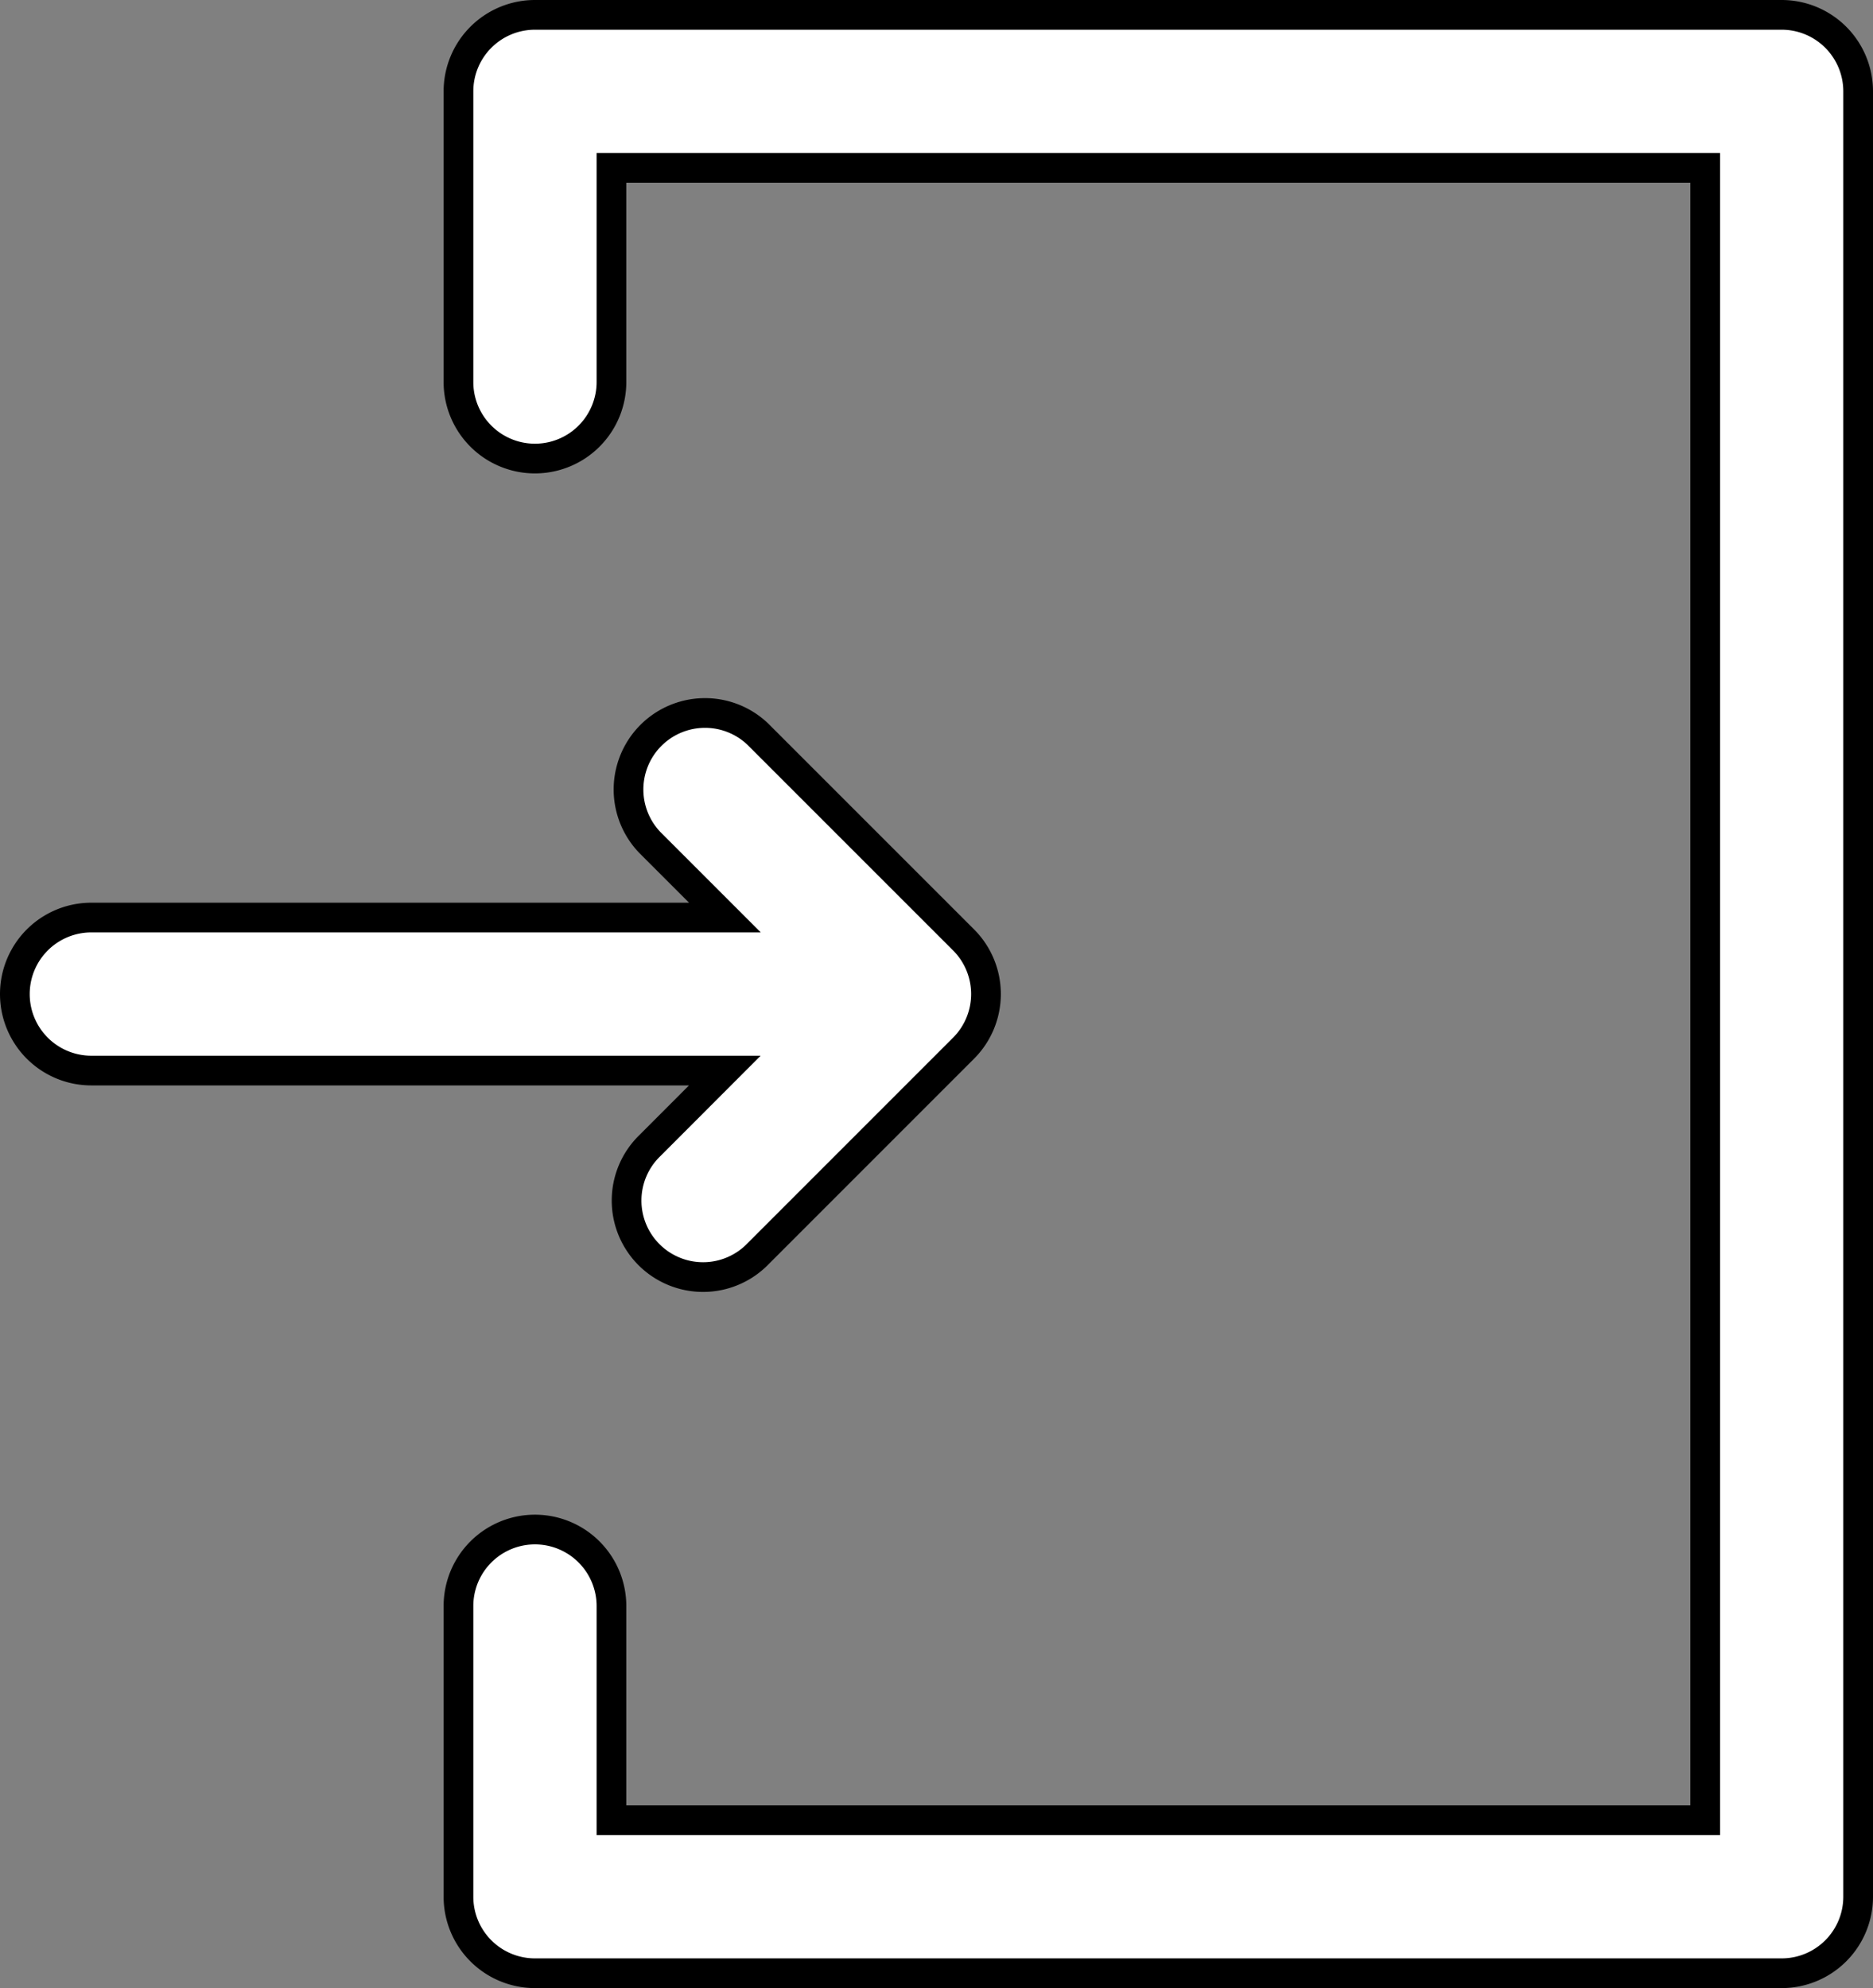
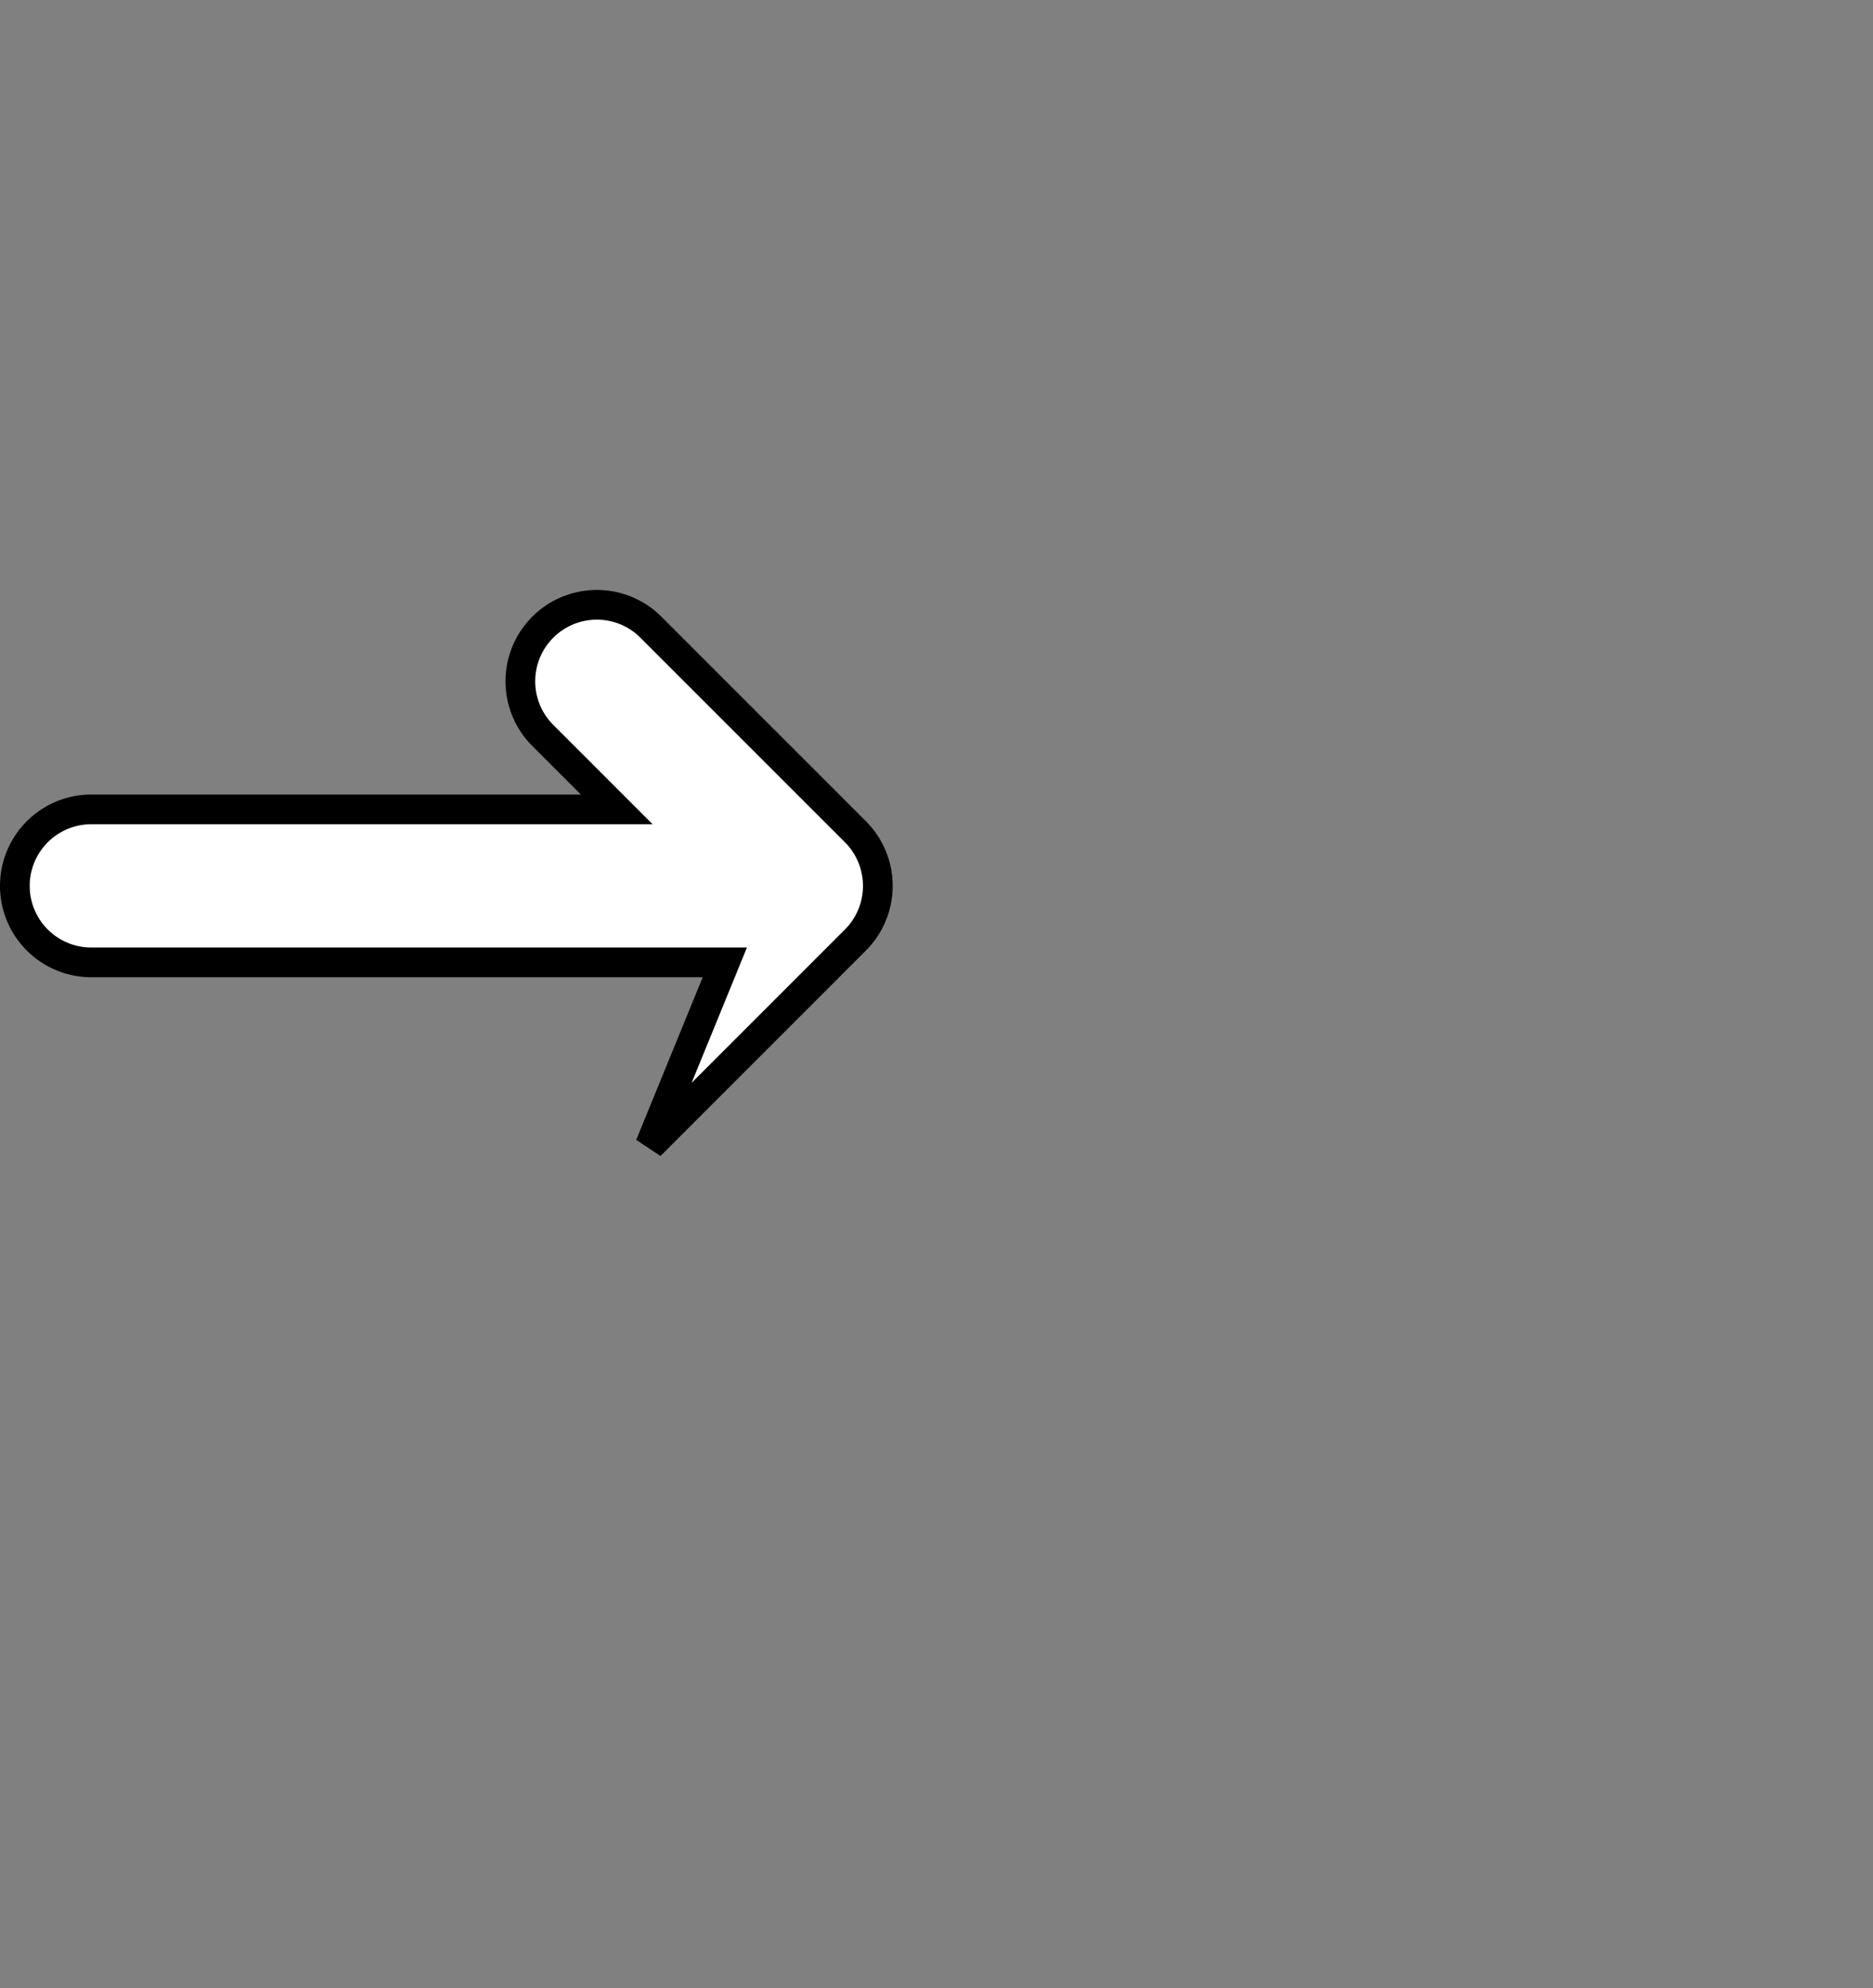
<svg xmlns="http://www.w3.org/2000/svg" width="63.053" height="66.915" viewBox="0 0 63.053 66.915">
  <rect x="0" y="0" width="63.053" height="66.915" fill="#808080" stroke="none" />
  <g id="check-in" transform="translate(0.5 0.5)">
    <g id="Group_4469" data-name="Group 4469" transform="translate(0)">
      <g id="Group_4468" data-name="Group 4468" transform="translate(0)">
-         <path id="Path_1020" data-name="Path 1020" d="M36.381,196.851a2.575,2.575,0,1,0,3.641,3.641l6.918-6.918a2.579,2.579,0,0,0,0-3.641l-6.919-6.918a2.575,2.575,0,0,0-3.641,3.641l2.523,2.523H17.575a2.575,2.575,0,1,0,0,5.15H38.9Z" transform="translate(-15 -158.796)" fill="#fff" stroke="#000" stroke-width="1" />
-         <path id="Path_1021" data-name="Path 1021" d="M175.544,0H133.575A2.575,2.575,0,0,0,131,2.575v9.784a2.575,2.575,0,0,0,5.15,0V5.15h36.82V60.765H136.15V53.556a2.575,2.575,0,0,0-5.15,0V63.34a2.575,2.575,0,0,0,2.575,2.575h41.969a2.575,2.575,0,0,0,2.575-2.575V2.575A2.575,2.575,0,0,0,175.544,0Z" transform="translate(-116.066)" fill="#fff" stroke="#000" stroke-width="1" />
+         <path id="Path_1020" data-name="Path 1020" d="M36.381,196.851l6.918-6.918a2.579,2.579,0,0,0,0-3.641l-6.919-6.918a2.575,2.575,0,0,0-3.641,3.641l2.523,2.523H17.575a2.575,2.575,0,1,0,0,5.15H38.9Z" transform="translate(-15 -158.796)" fill="#fff" stroke="#000" stroke-width="1" />
      </g>
    </g>
  </g>
</svg>